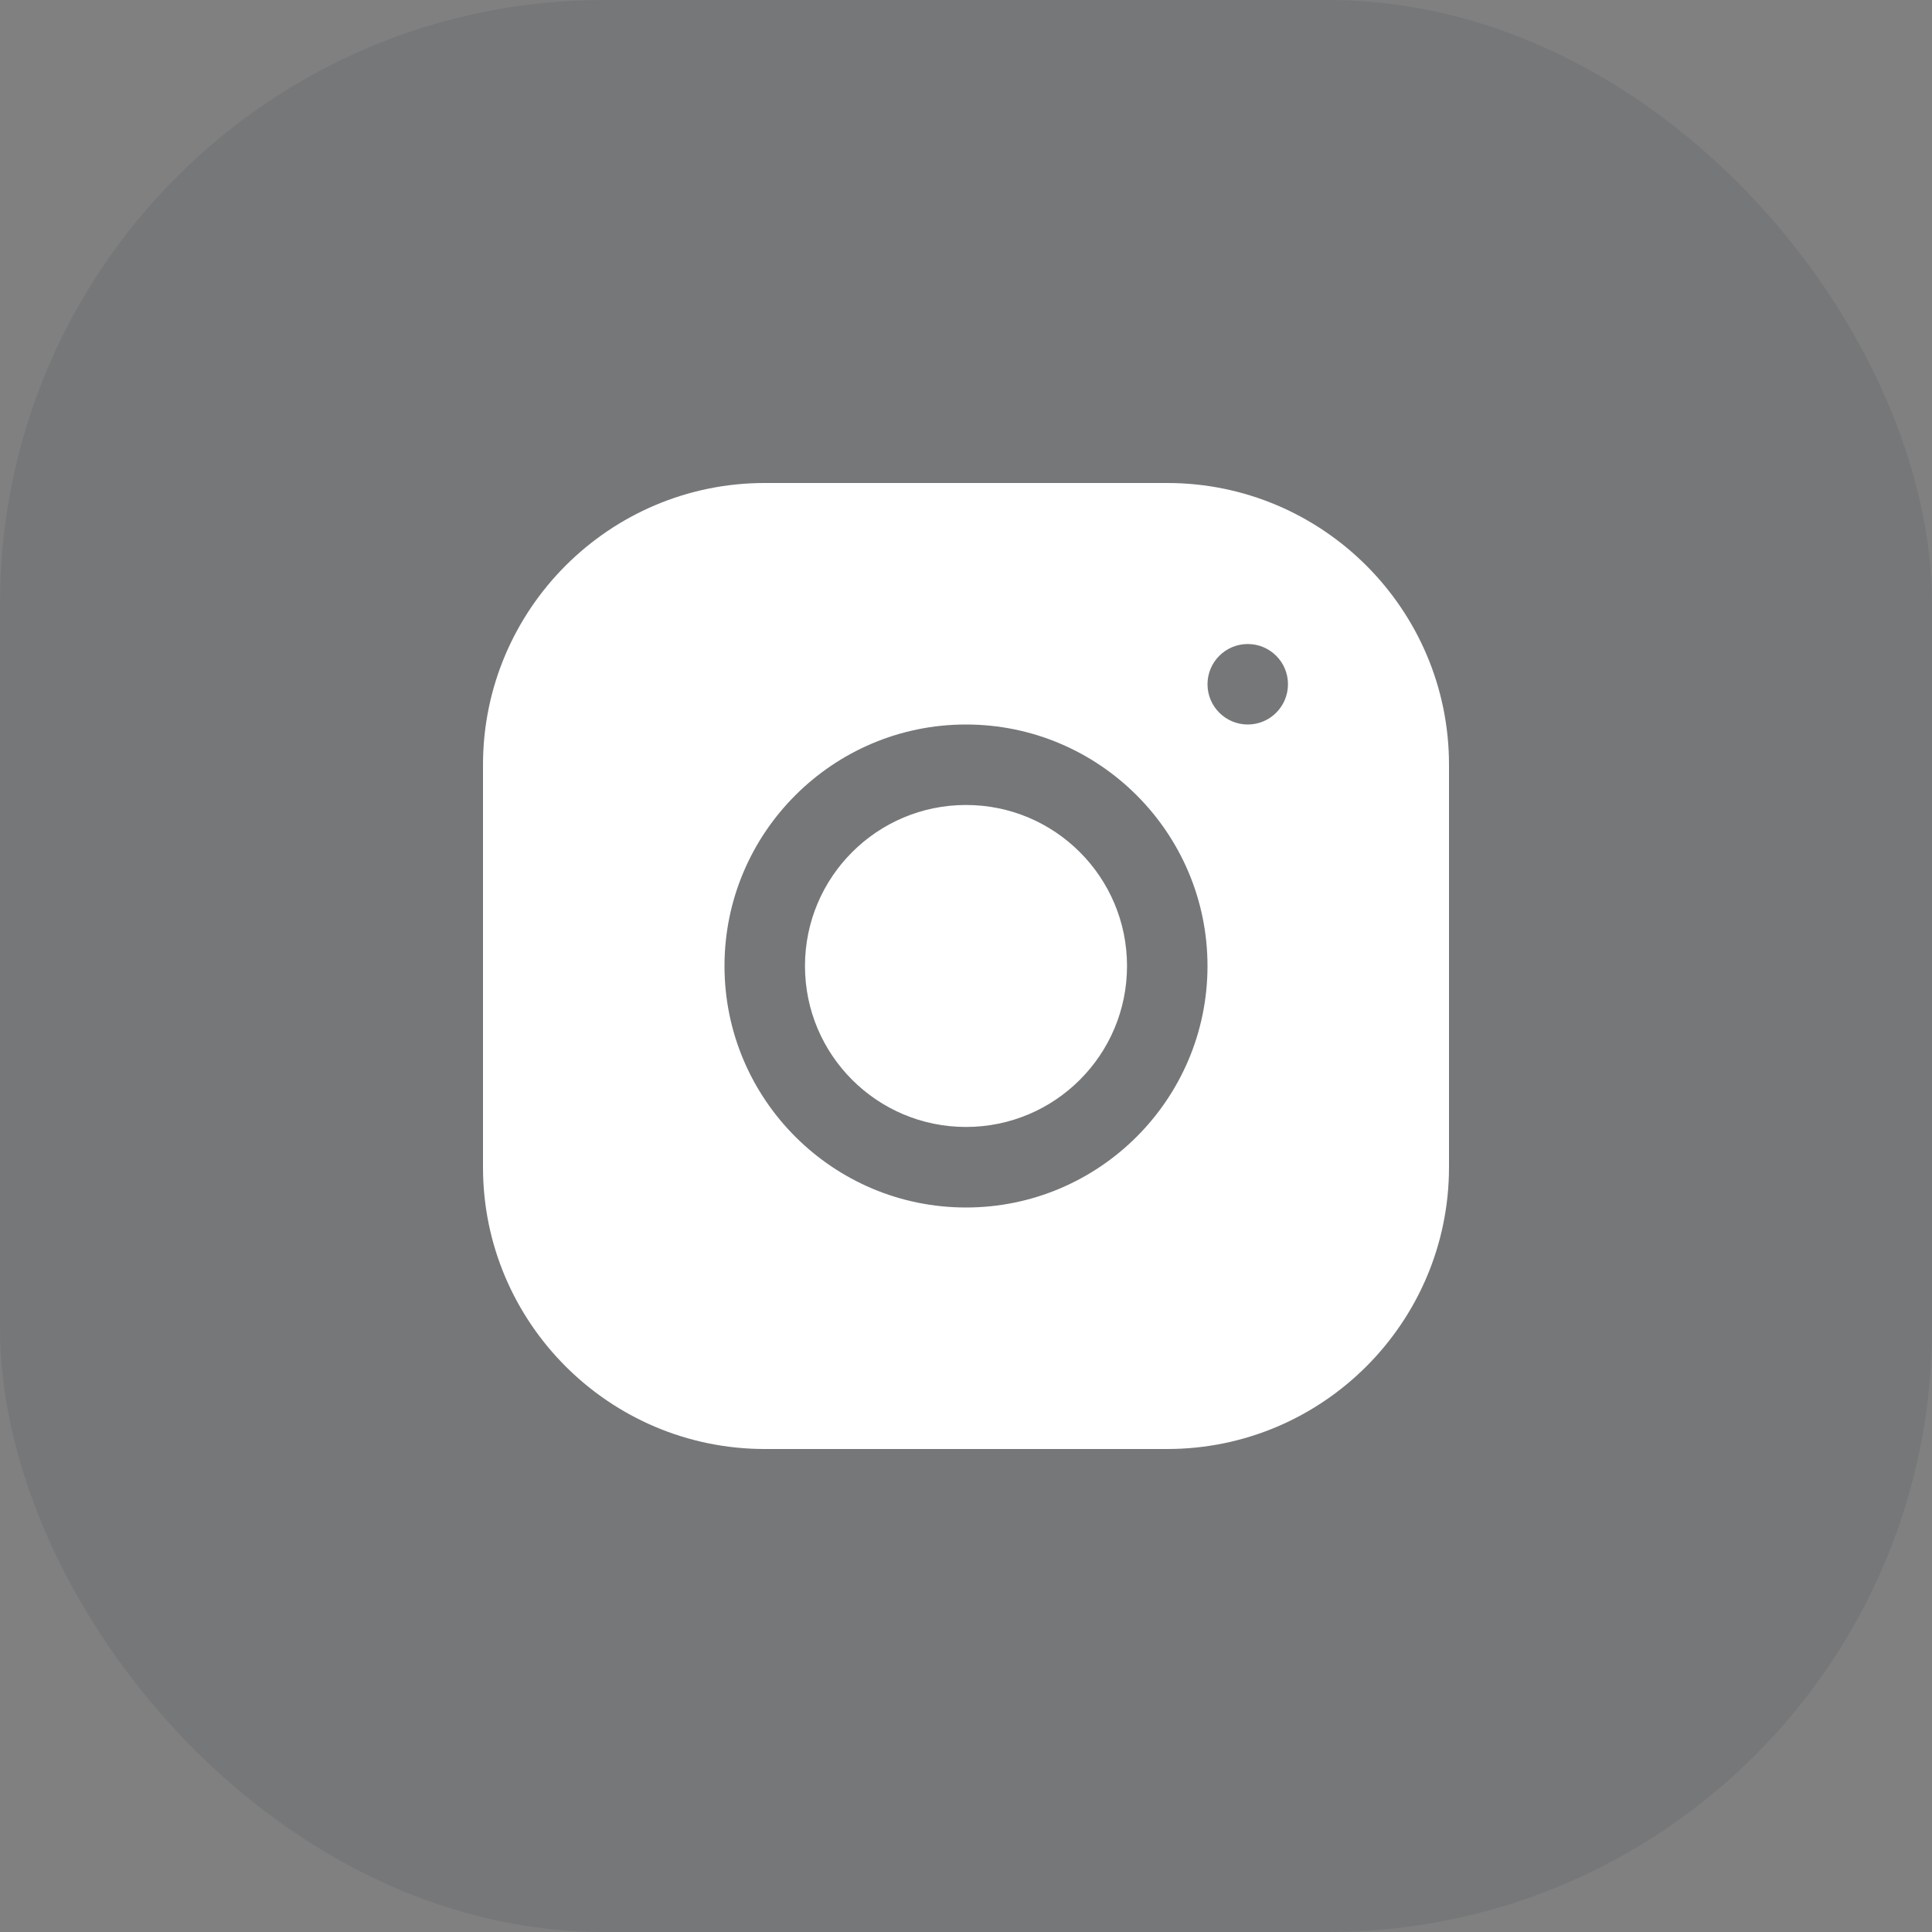
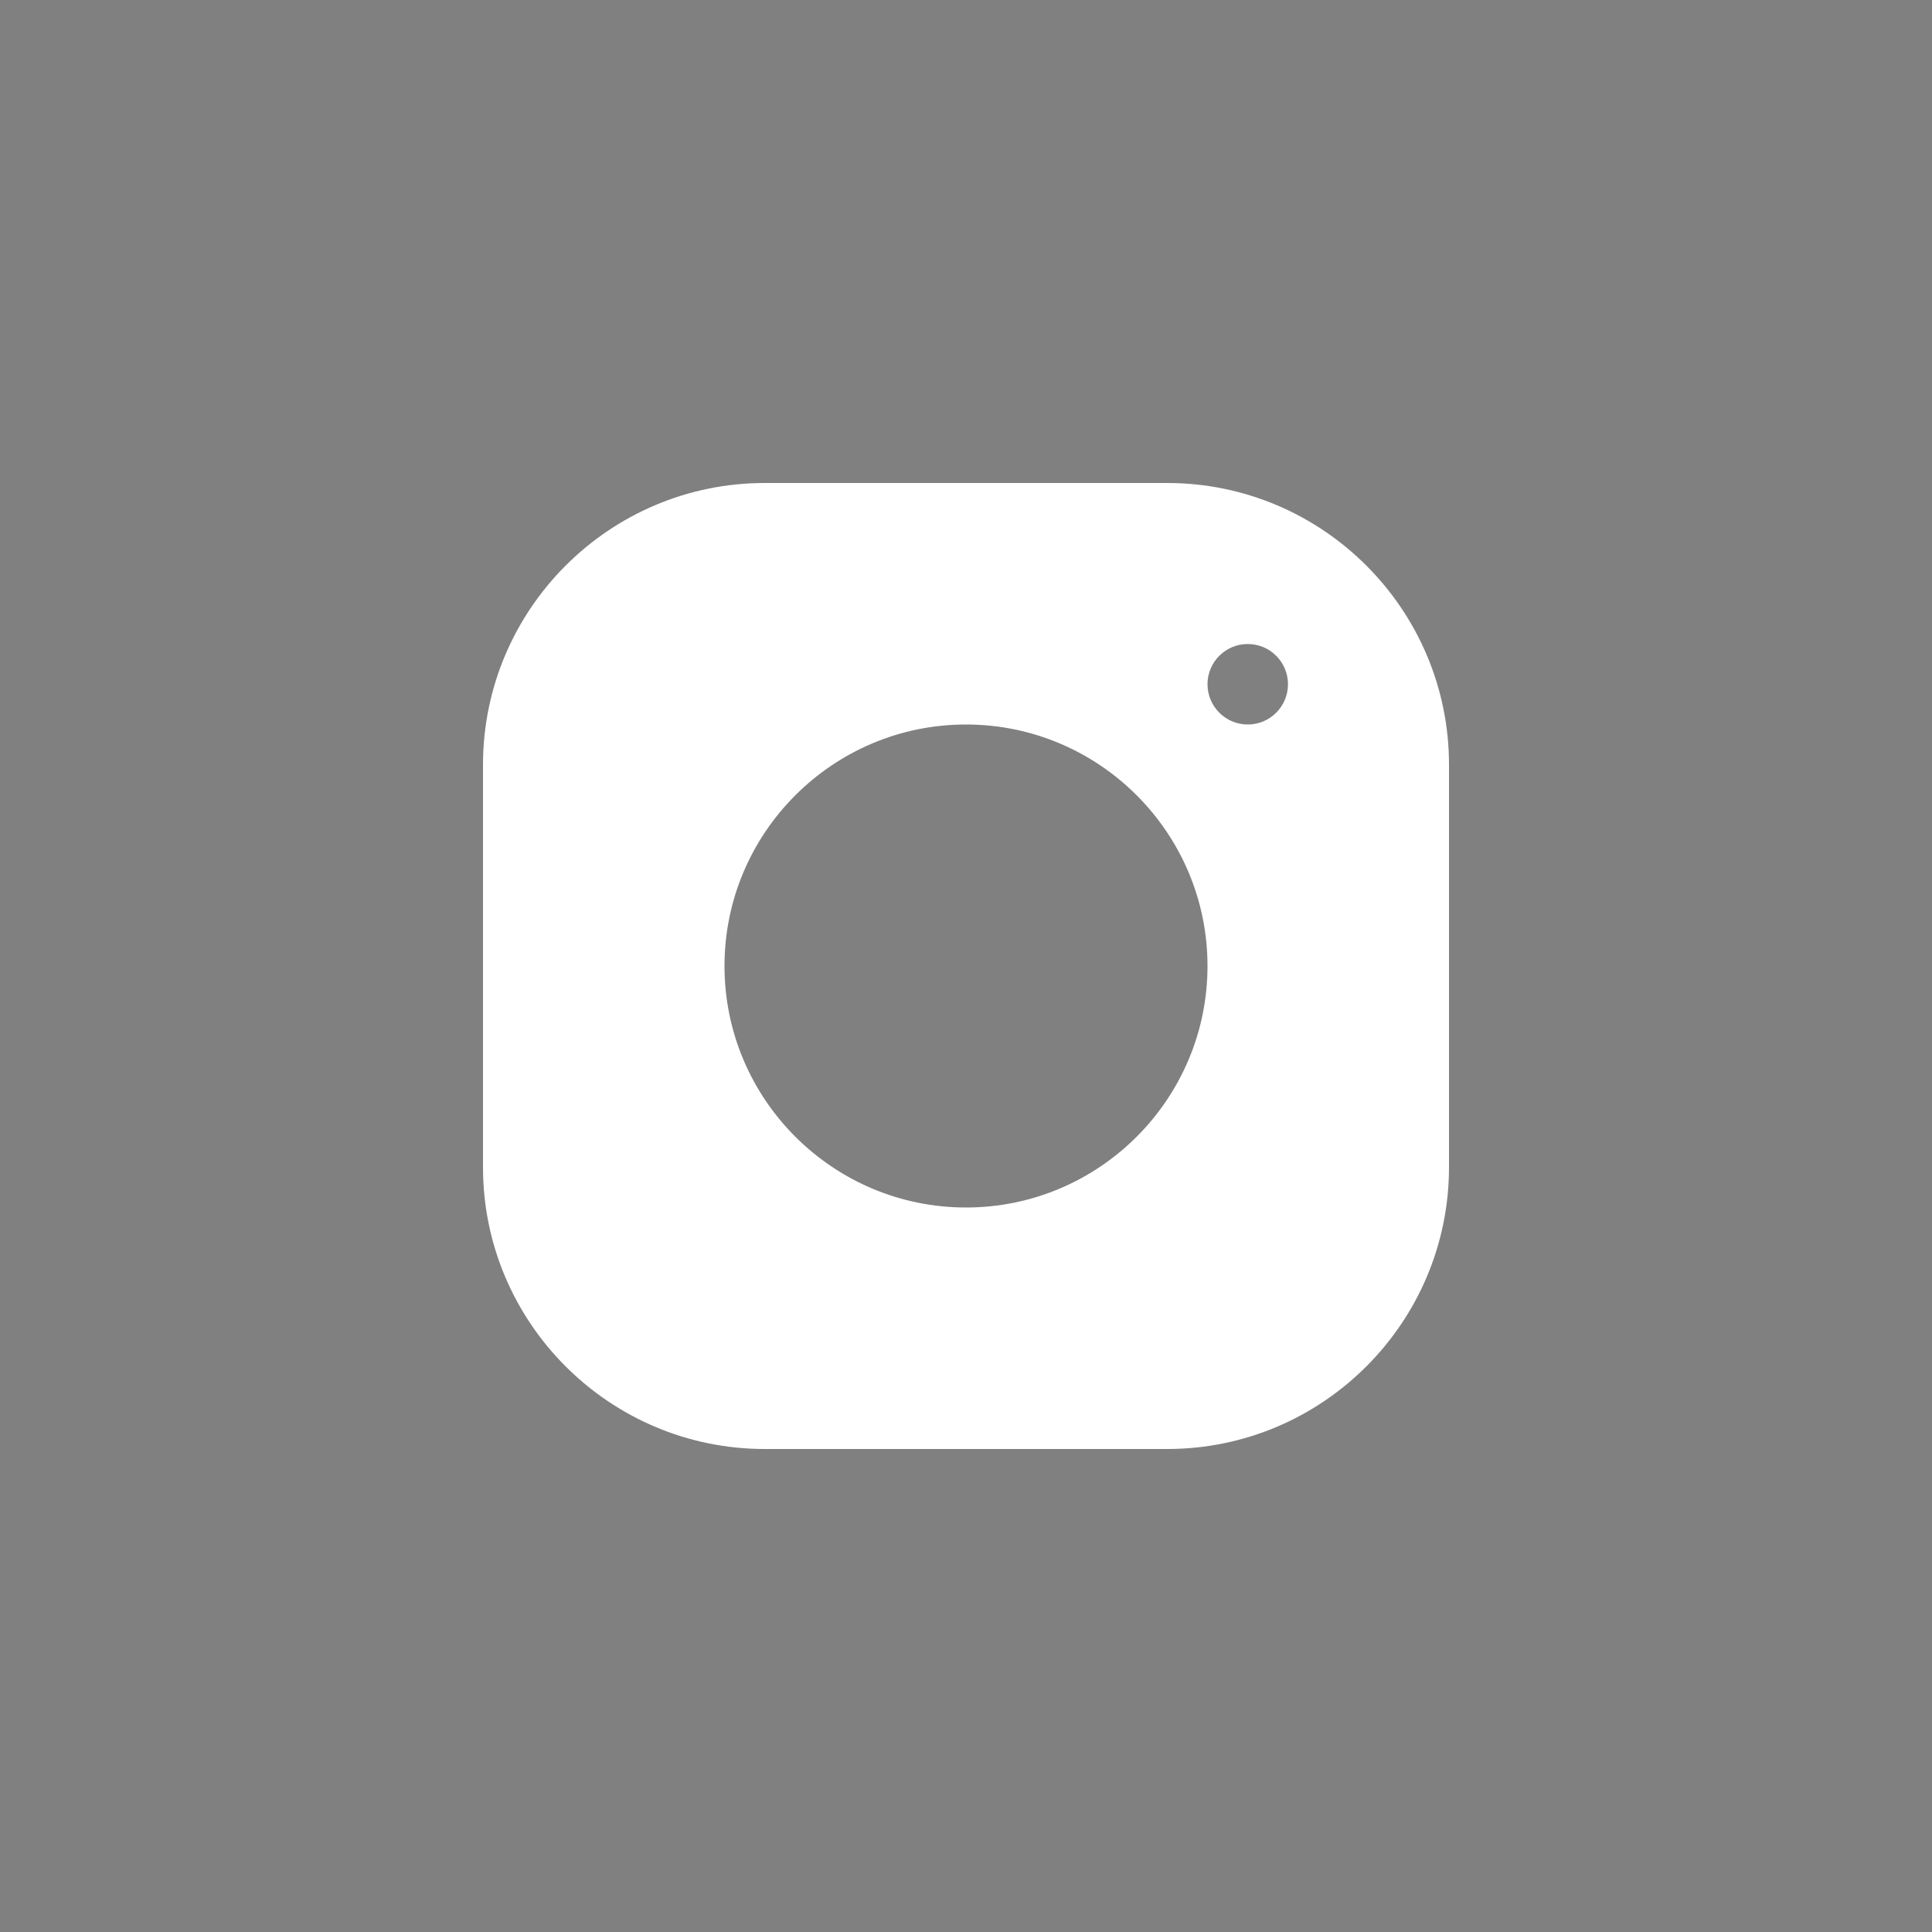
<svg xmlns="http://www.w3.org/2000/svg" width="32" height="32" viewBox="0 0 32 32" fill="none">
  <rect x="0" y="0" width="32" height="32" fill="#808080" stroke="none" />
-   <rect opacity="0.1" width="32" height="32" rx="10" fill="#172941" />
-   <path d="M16 18.666C17.473 18.666 18.667 17.472 18.667 16C18.667 14.527 17.473 13.333 16 13.333C14.527 13.333 13.333 14.527 13.333 16C13.333 17.472 14.527 18.666 16 18.666Z" fill="white" />
  <path d="M19.333 8H12.666C10.093 8 8 10.094 8 12.667V19.334C8 21.907 10.094 24 12.667 24H19.334C21.907 24 24 21.906 24 19.333V12.666C24 10.093 21.906 8 19.333 8ZM16 20C13.794 20 12 18.206 12 16C12 13.794 13.794 12 16 12C18.206 12 20 13.794 20 16C20 18.206 18.206 20 16 20ZM20.667 12C20.299 12 20 11.701 20 11.333C20 10.965 20.299 10.667 20.667 10.667C21.035 10.667 21.333 10.965 21.333 11.333C21.333 11.701 21.035 12 20.667 12Z" fill="white" />
</svg>